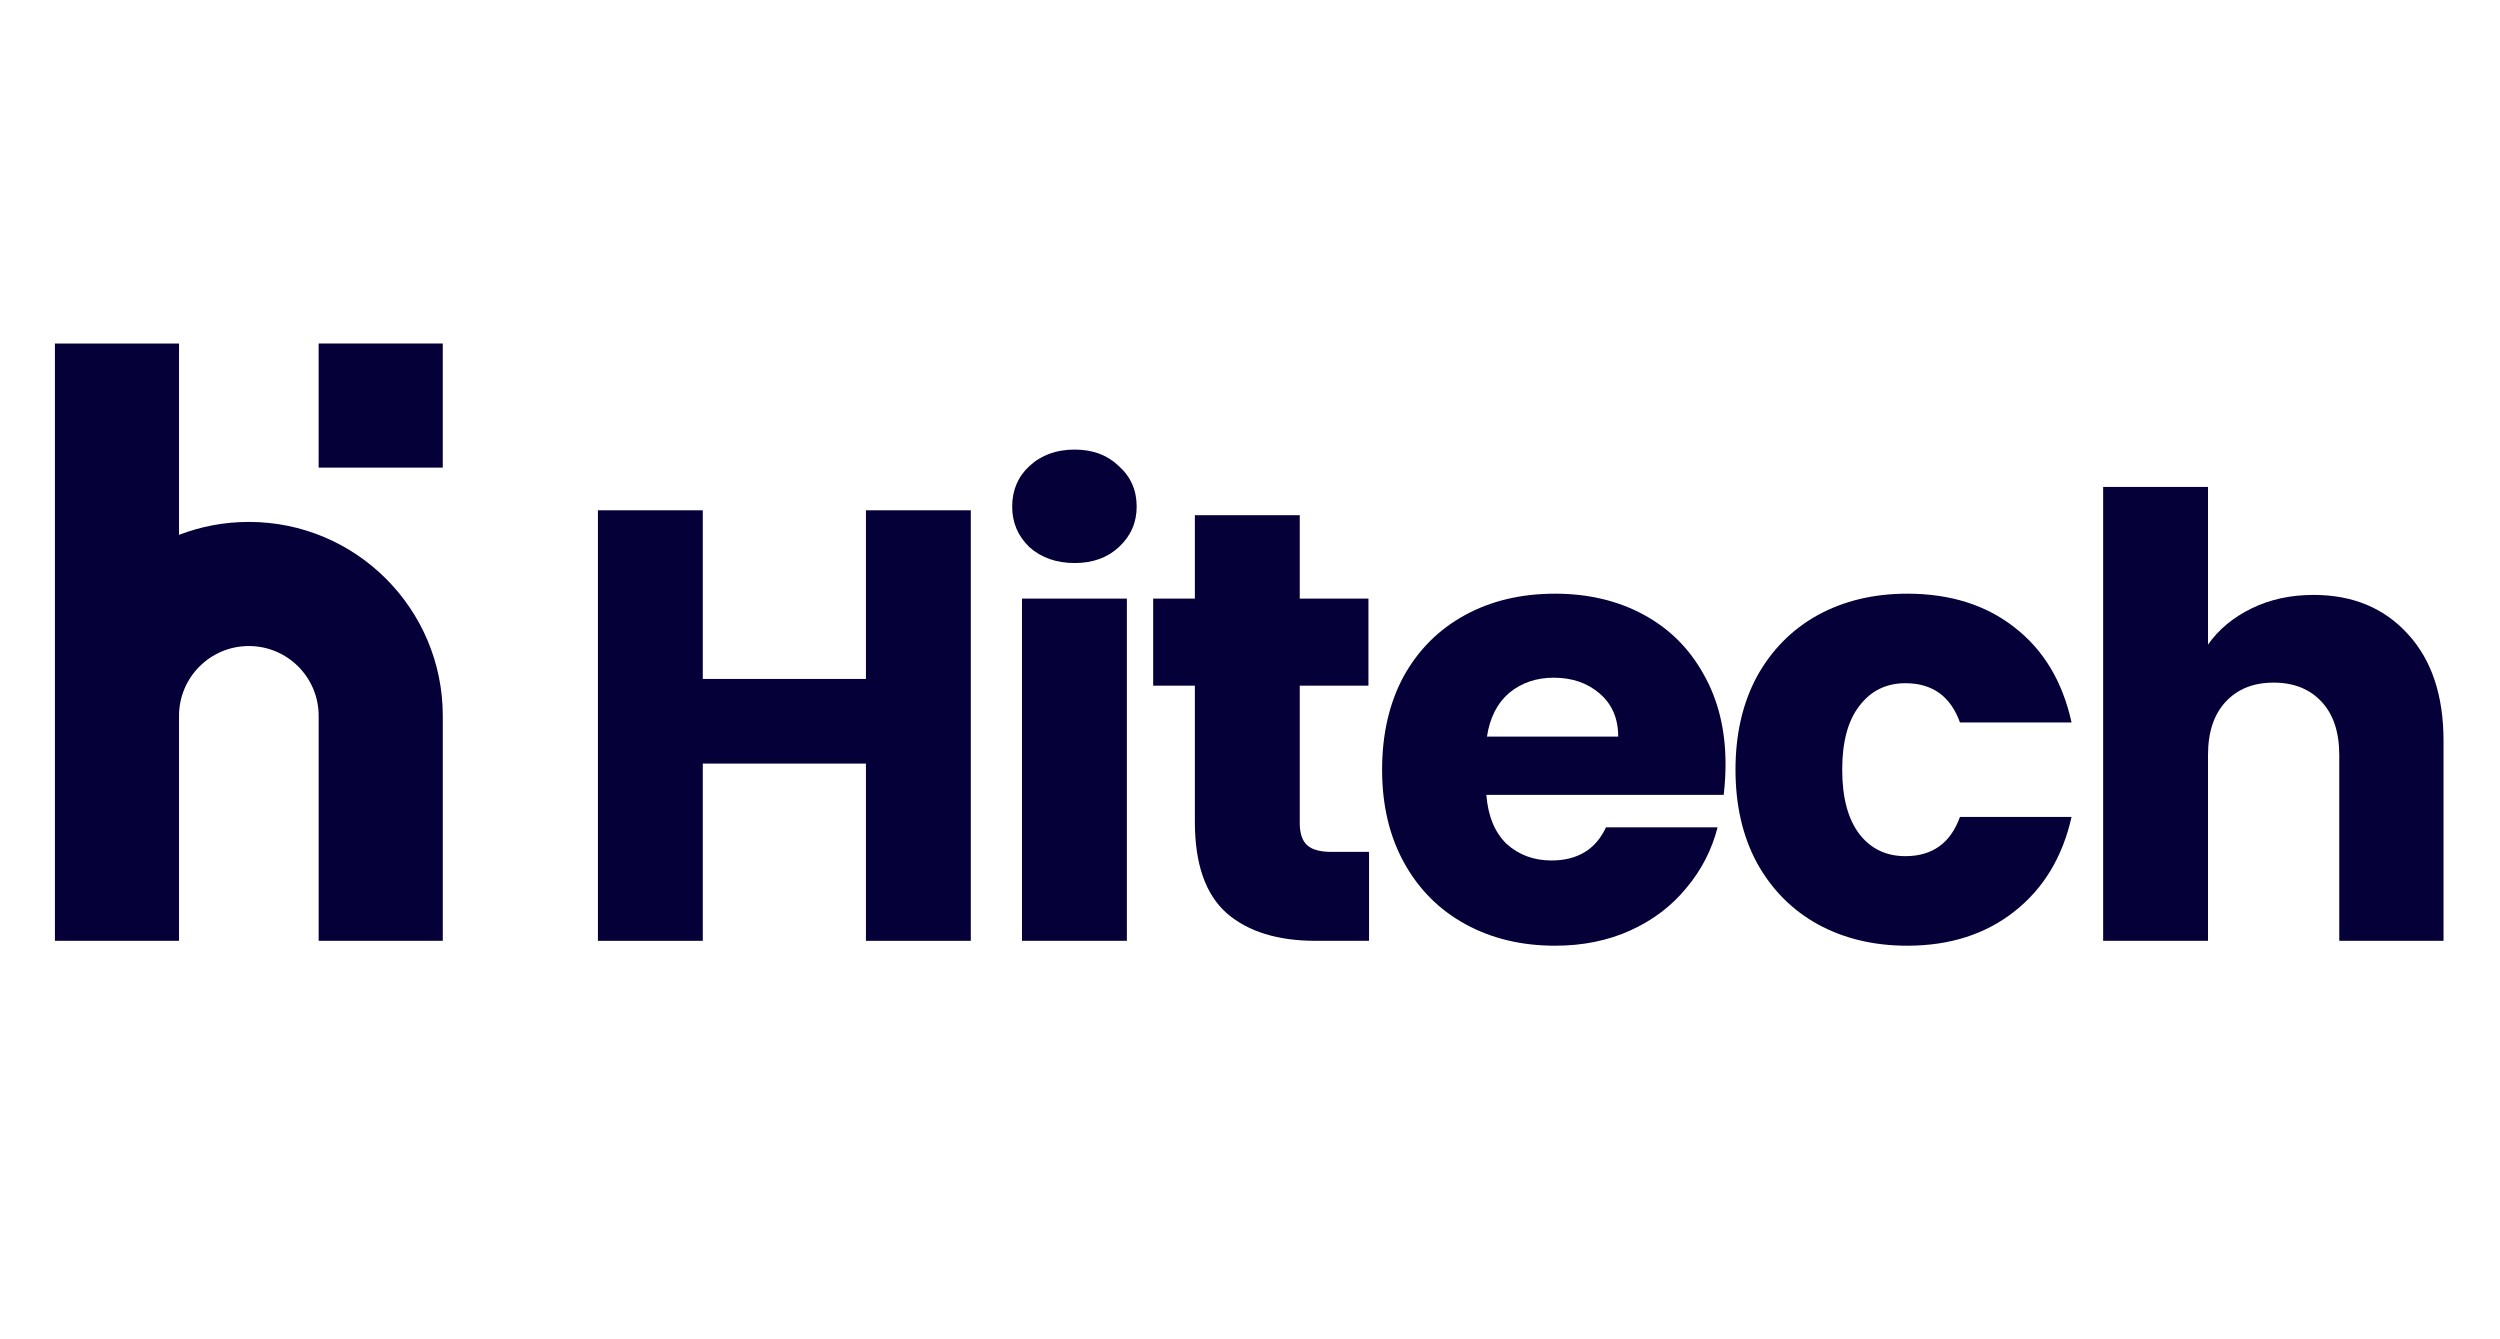
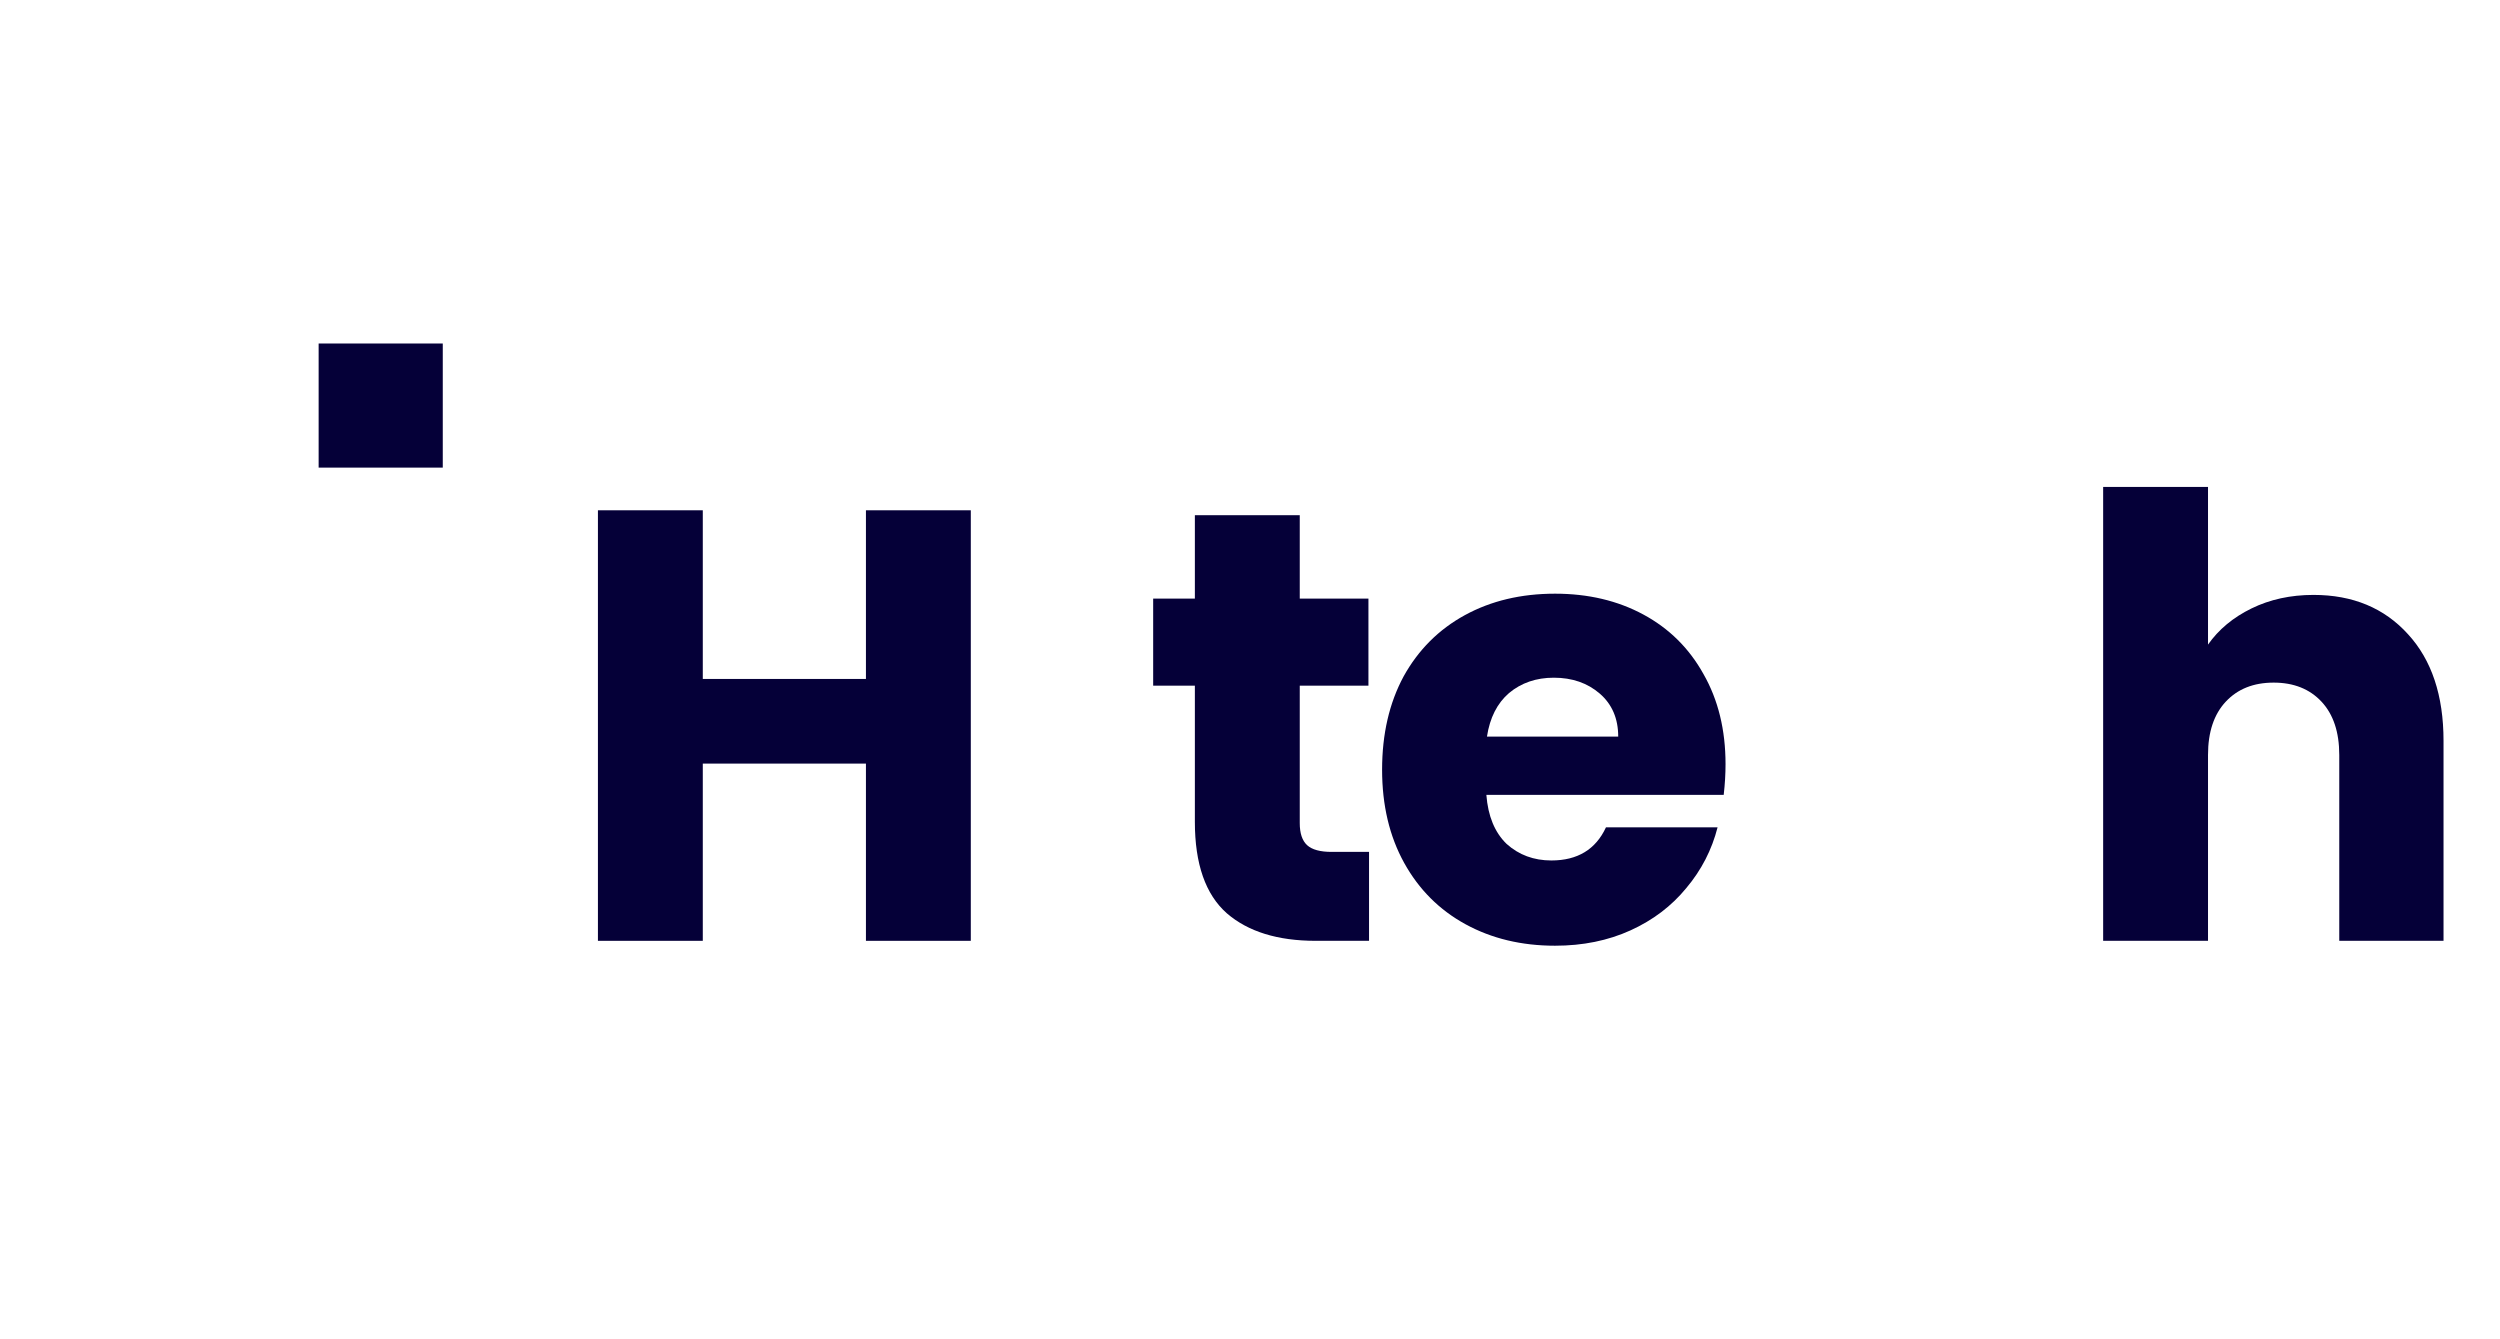
<svg xmlns="http://www.w3.org/2000/svg" width="112" height="60" viewBox="0 0 112 60" fill="none">
  <rect width="112" height="60" fill="white" />
  <path d="M43.492 22.861V42.149H38.794V34.209H31.485V42.149H26.787V22.861H31.485V30.417H38.794V22.861H43.492Z" fill="#050038" />
-   <path d="M48.148 25.224C47.324 25.224 46.646 24.985 46.115 24.509C45.602 24.015 45.346 23.41 45.346 22.696C45.346 21.963 45.602 21.359 46.115 20.882C46.646 20.388 47.324 20.141 48.148 20.141C48.954 20.141 49.614 20.388 50.126 20.882C50.658 21.359 50.923 21.963 50.923 22.696C50.923 23.41 50.658 24.015 50.126 24.509C49.614 24.985 48.954 25.224 48.148 25.224ZM50.484 26.817V42.148H45.785V26.817H50.484Z" fill="#050038" />
  <path d="M61.333 38.165V42.149H58.943C57.239 42.149 55.911 41.737 54.959 40.913C54.007 40.07 53.53 38.706 53.53 36.819V30.719H51.662V26.818H53.53V23.081H58.229V26.818H61.306V30.719H58.229V36.874C58.229 37.332 58.339 37.661 58.558 37.863C58.778 38.065 59.145 38.165 59.657 38.165H61.333Z" fill="#050038" />
  <path d="M77.304 34.235C77.304 34.674 77.277 35.132 77.222 35.609H66.589C66.662 36.561 66.965 37.294 67.496 37.807C68.045 38.301 68.714 38.549 69.501 38.549C70.674 38.549 71.489 38.054 71.947 37.065H76.947C76.691 38.072 76.224 38.979 75.546 39.785C74.886 40.591 74.053 41.223 73.046 41.681C72.038 42.139 70.912 42.368 69.666 42.368C68.164 42.368 66.827 42.047 65.655 41.406C64.482 40.765 63.567 39.849 62.907 38.658C62.248 37.468 61.918 36.076 61.918 34.482C61.918 32.888 62.239 31.497 62.88 30.306C63.539 29.115 64.455 28.199 65.627 27.558C66.799 26.917 68.146 26.597 69.666 26.597C71.15 26.597 72.469 26.908 73.623 27.531C74.777 28.154 75.674 29.042 76.315 30.196C76.975 31.35 77.304 32.696 77.304 34.235ZM72.496 32.999C72.496 32.193 72.221 31.551 71.672 31.075C71.122 30.599 70.435 30.361 69.611 30.361C68.823 30.361 68.155 30.59 67.605 31.048C67.074 31.506 66.745 32.156 66.616 32.999H72.496Z" fill="#050038" />
-   <path d="M77.75 34.482C77.75 32.888 78.07 31.497 78.712 30.306C79.371 29.115 80.278 28.199 81.432 27.558C82.604 26.917 83.941 26.597 85.443 26.597C87.366 26.597 88.969 27.1 90.251 28.108C91.552 29.115 92.403 30.535 92.806 32.367H87.806C87.385 31.194 86.57 30.608 85.361 30.608C84.5 30.608 83.813 30.947 83.3 31.625C82.787 32.284 82.531 33.237 82.531 34.482C82.531 35.728 82.787 36.689 83.3 37.367C83.813 38.026 84.5 38.356 85.361 38.356C86.57 38.356 87.385 37.77 87.806 36.598H92.806C92.403 38.393 91.552 39.803 90.251 40.829C88.951 41.855 87.348 42.368 85.443 42.368C83.941 42.368 82.604 42.047 81.432 41.406C80.278 40.765 79.371 39.849 78.712 38.658C78.07 37.468 77.75 36.076 77.75 34.482Z" fill="#050038" />
  <path d="M103.645 26.652C105.403 26.652 106.814 27.238 107.876 28.41C108.938 29.564 109.47 31.158 109.47 33.191V42.148H104.799V33.823C104.799 32.797 104.533 32.001 104.002 31.433C103.471 30.865 102.756 30.581 101.859 30.581C100.961 30.581 100.247 30.865 99.716 31.433C99.184 32.001 98.919 32.797 98.919 33.823V42.148H94.221V21.816H98.919V28.878C99.395 28.2 100.045 27.66 100.87 27.257C101.694 26.854 102.619 26.652 103.645 26.652Z" fill="#050038" />
-   <path d="M2.46 32.067V15.389H8.02V23.962C8.991 23.587 10.046 23.382 11.148 23.382C15.947 23.382 19.837 27.272 19.837 32.07V42.149H14.276V32.07C14.276 30.343 12.876 28.942 11.148 28.942C9.422 28.942 8.022 30.342 8.02 32.068C8.02 32.069 8.02 32.069 8.02 32.07V42.149H2.46V32.07C2.46 32.069 2.46 32.068 2.46 32.067Z" fill="#050038" />
  <path d="M14.275 20.949V15.389H19.836V20.949H14.275Z" fill="#050038" />
</svg>